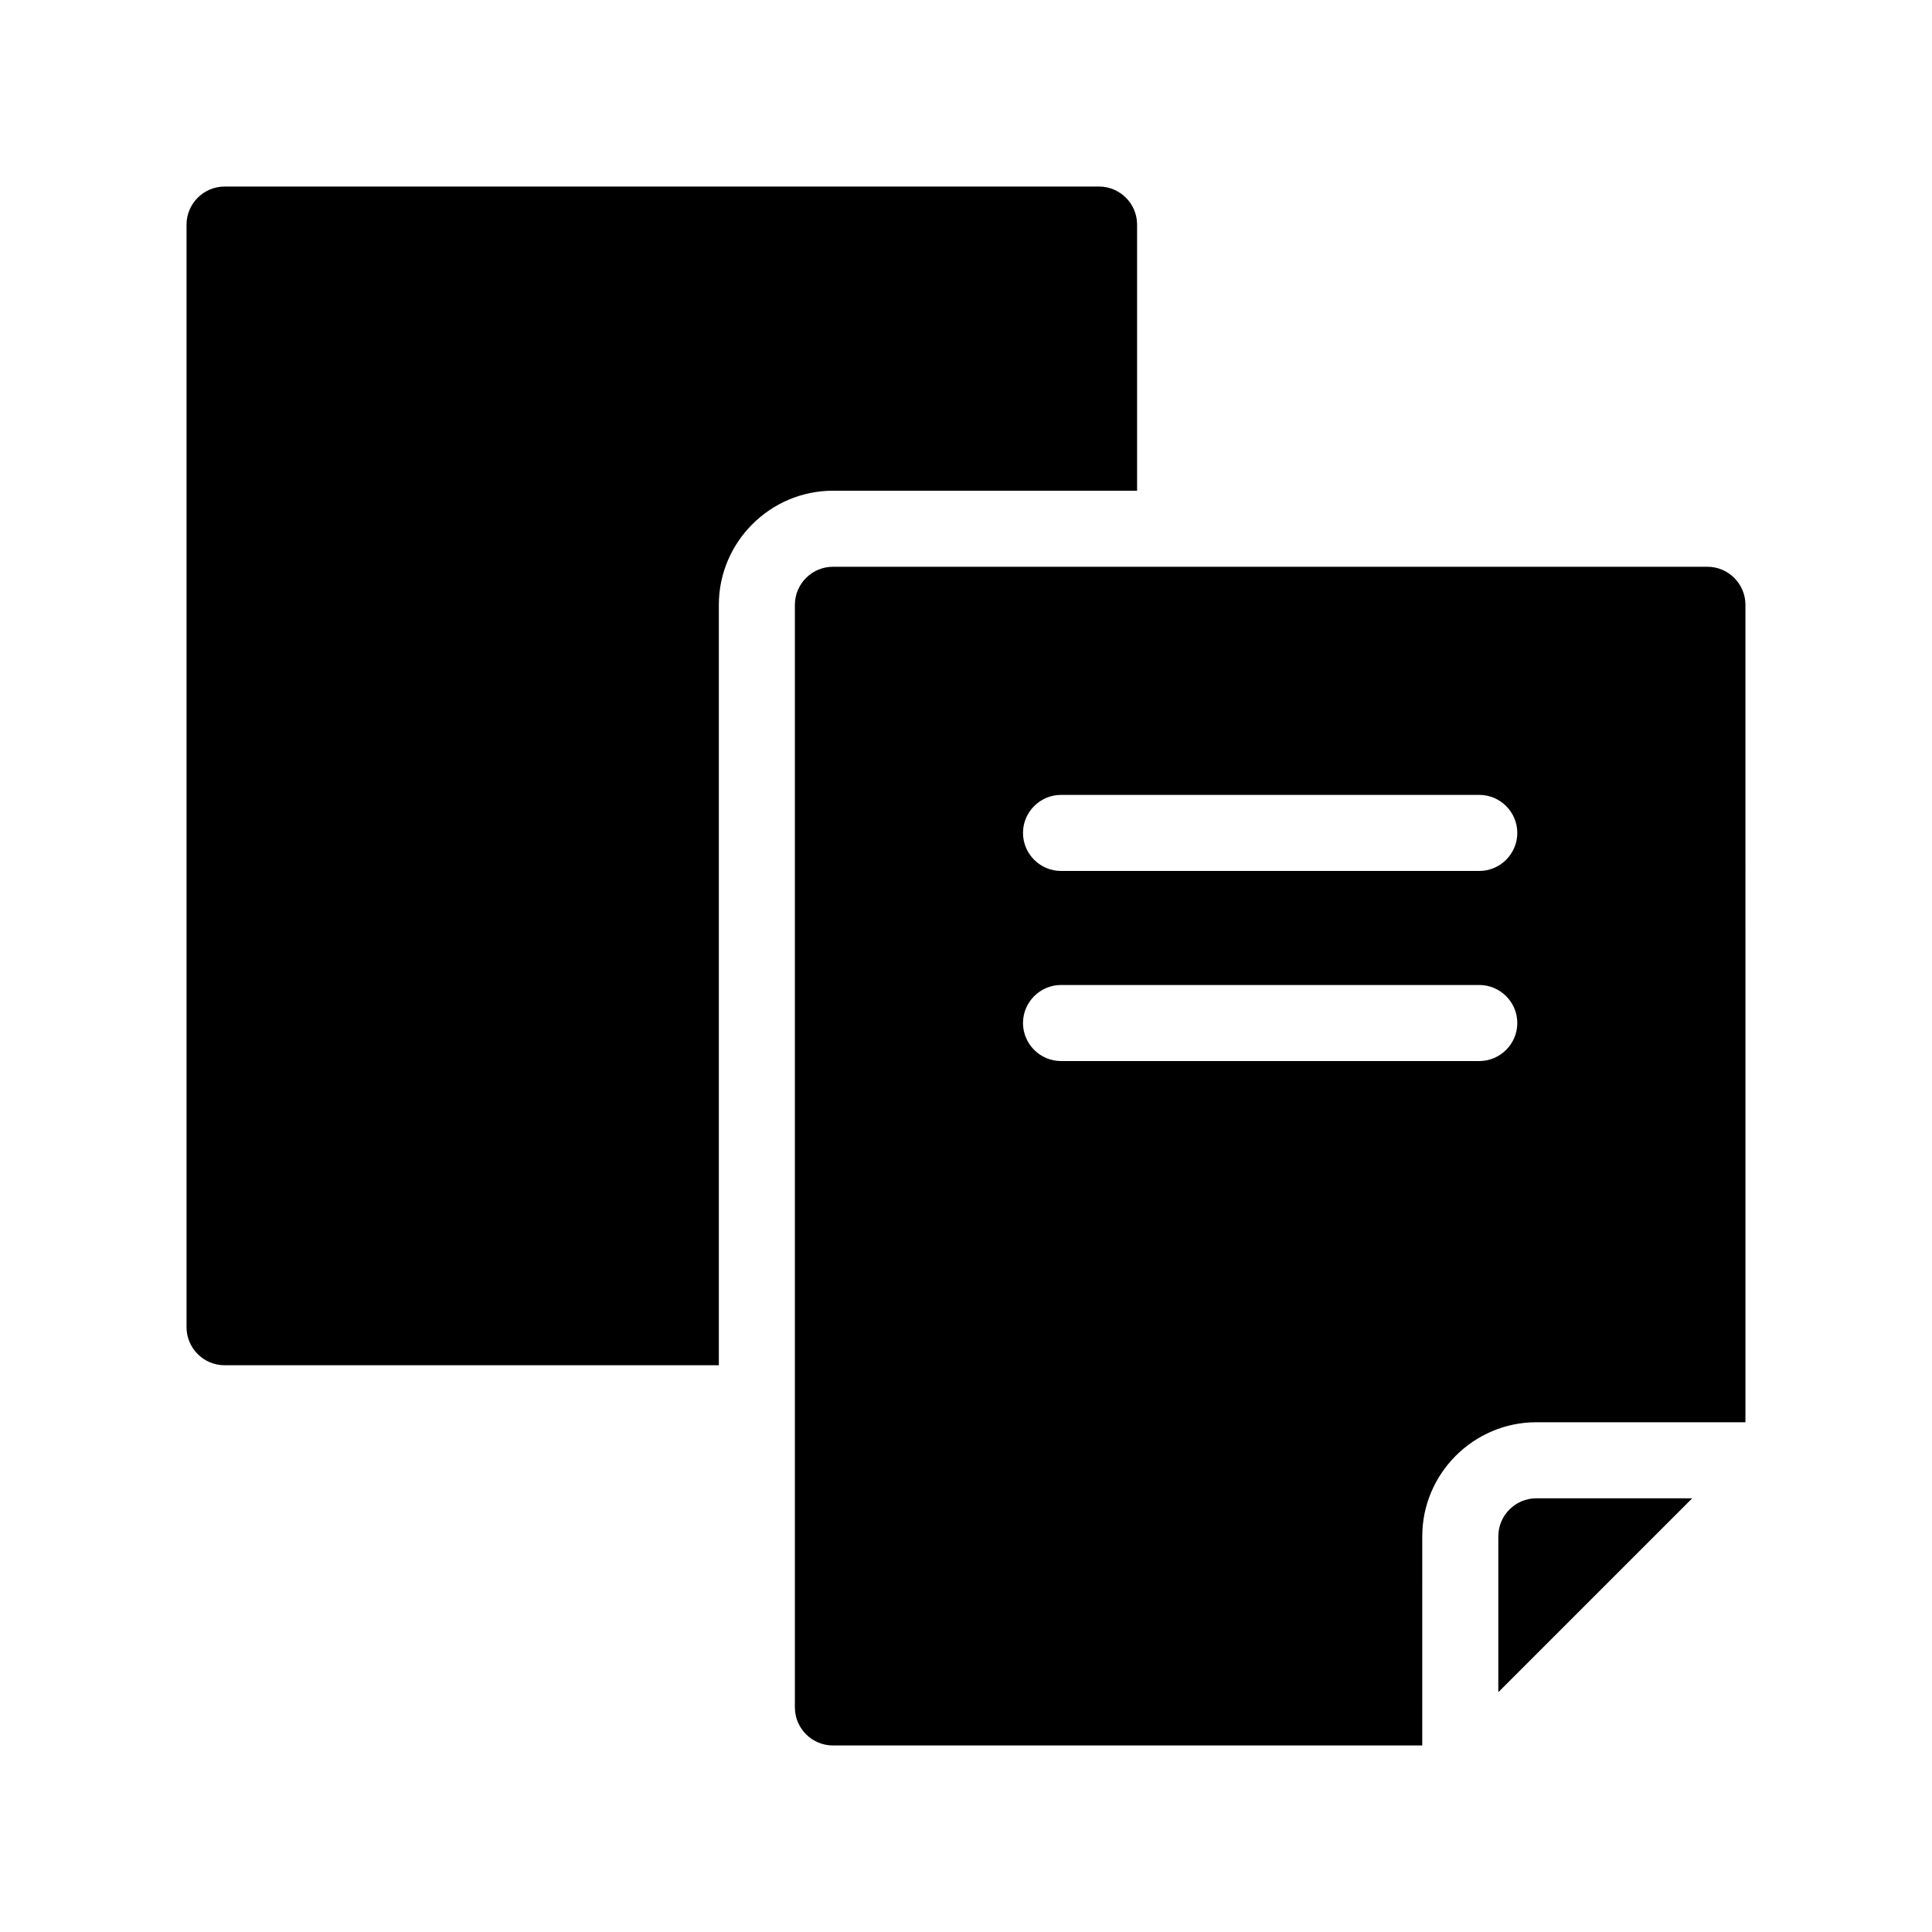
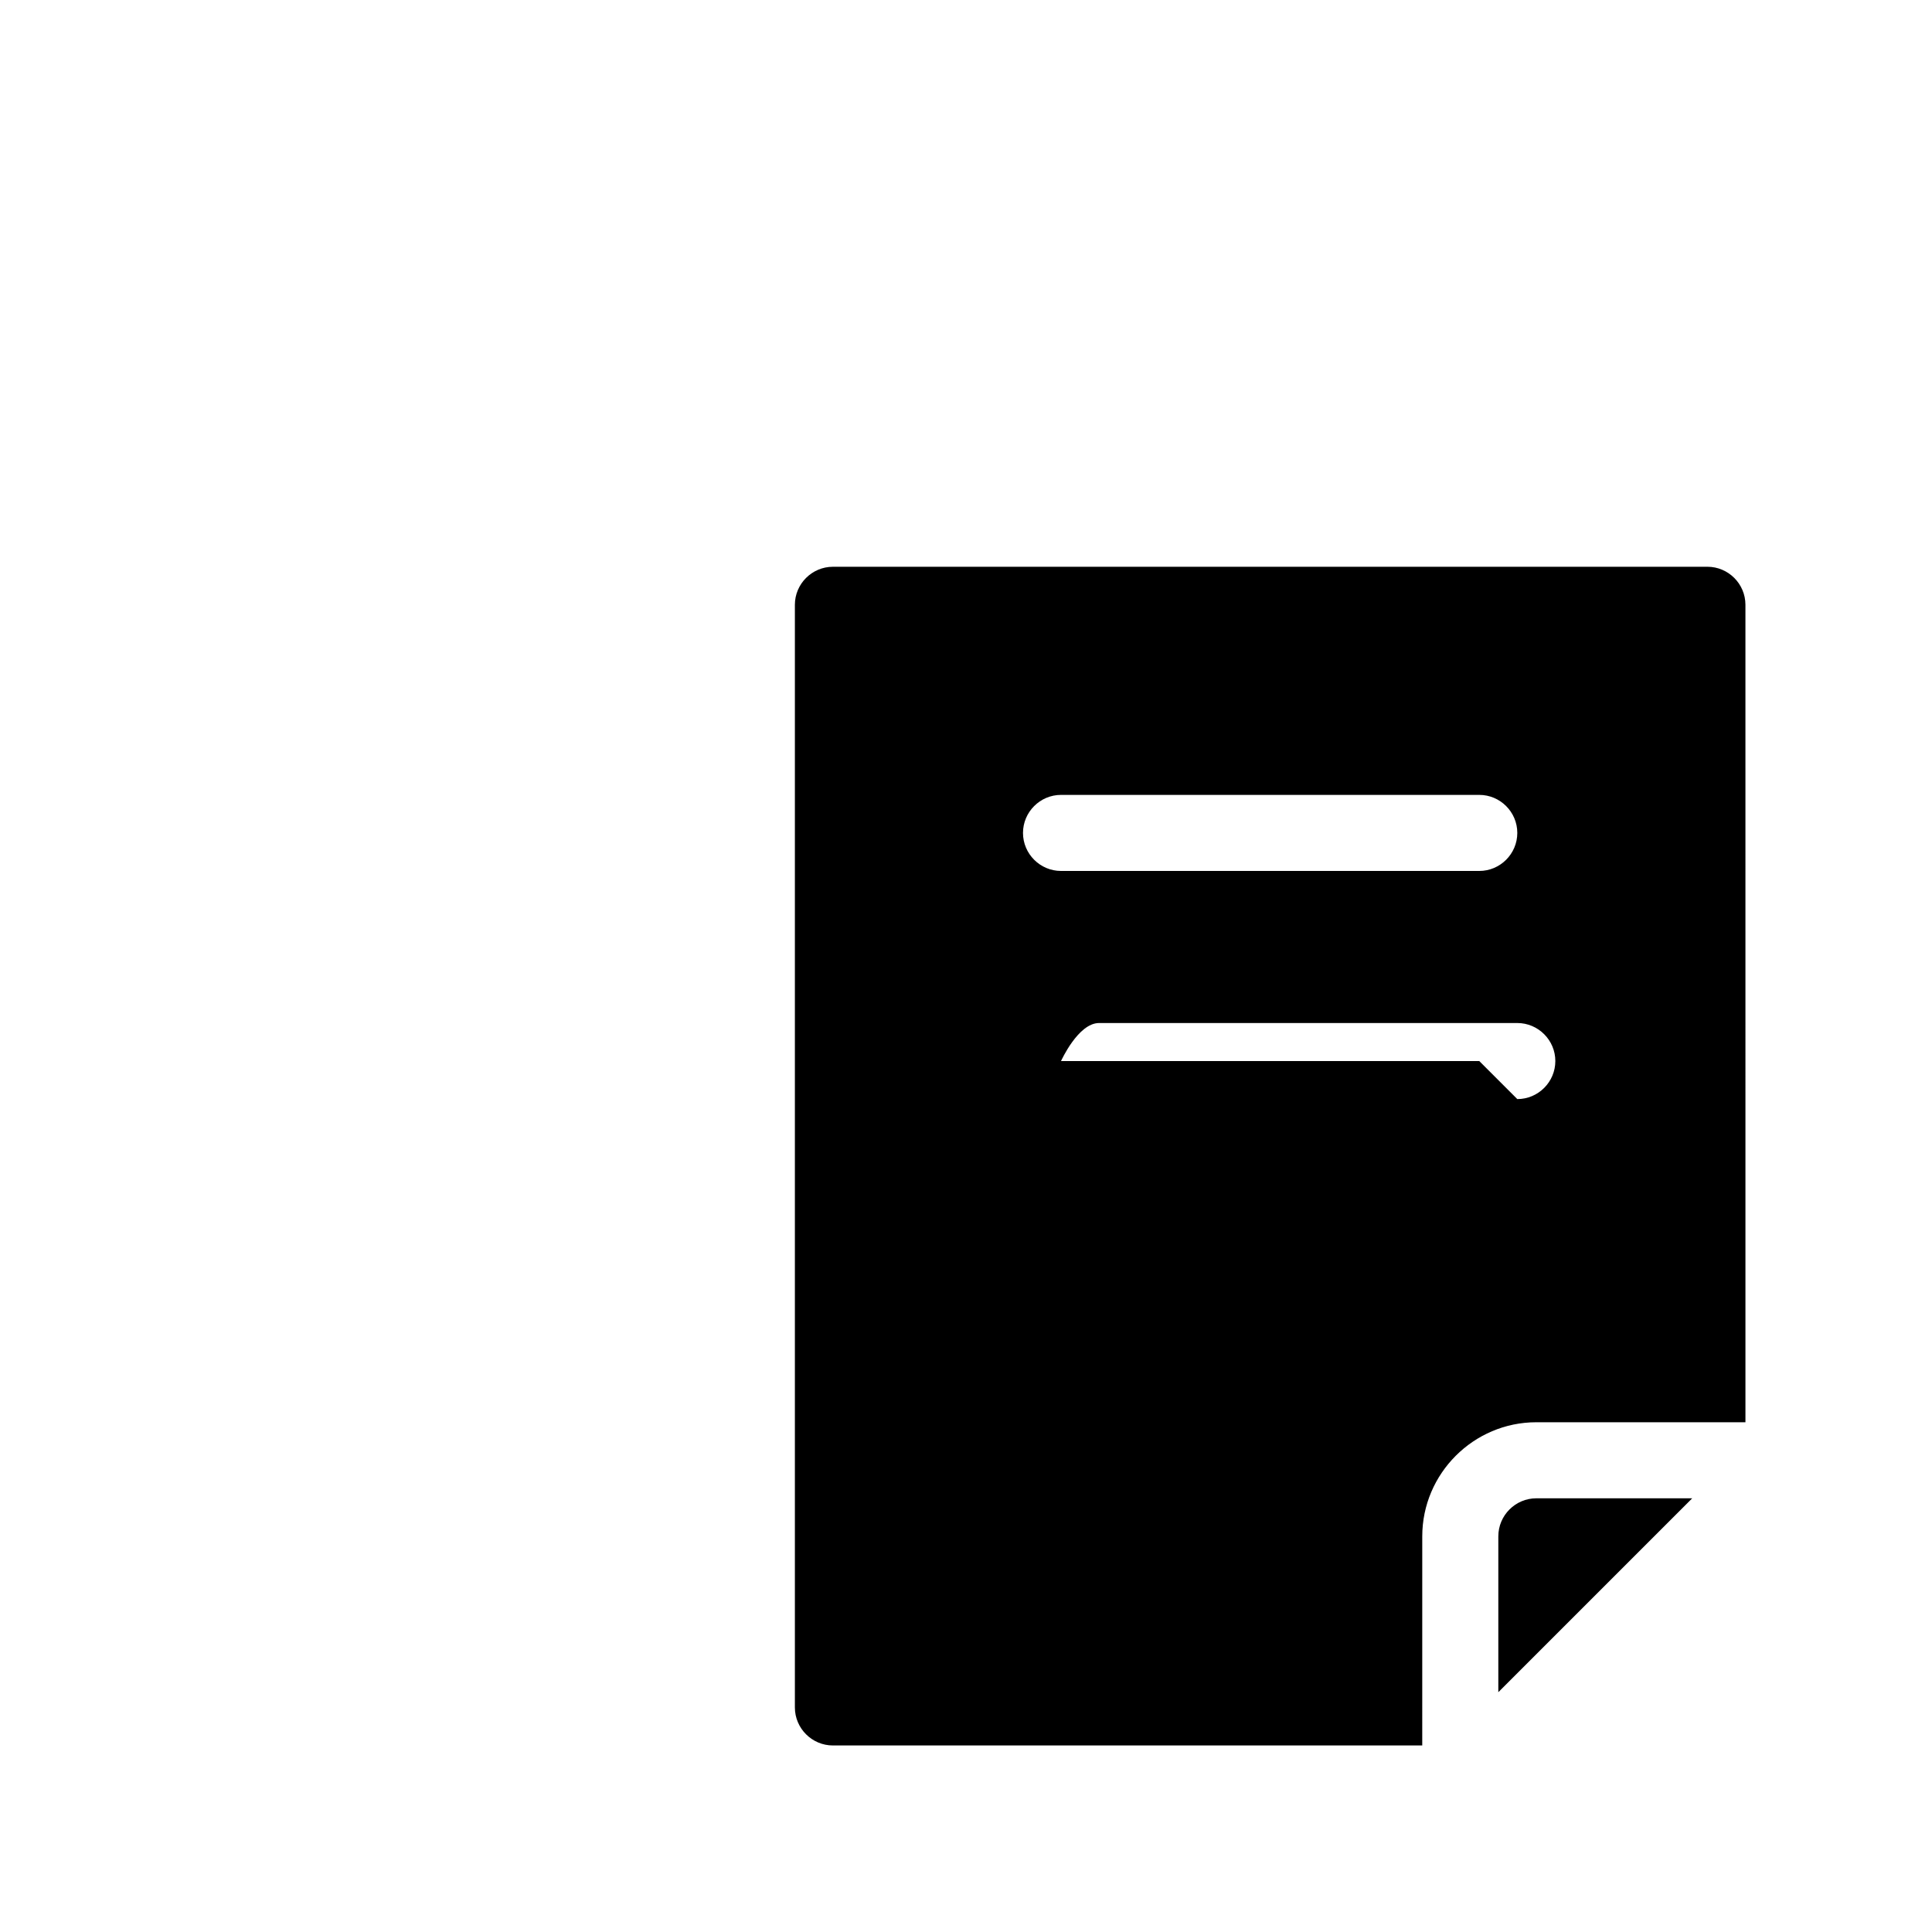
<svg xmlns="http://www.w3.org/2000/svg" fill="#000000" width="800px" height="800px" version="1.1" viewBox="144 144 512 512">
  <g>
-     <path d="m445.34 274.05v-70.535c0-5.543-4.535-10.078-10.078-10.078l-231.75 0.004c-5.543 0-10.078 4.535-10.078 10.078v292.21c0 5.543 4.535 10.078 10.078 10.078h130.99v-201.53c0-16.625 13.602-30.23 30.23-30.23z" />
-     <path d="m596.48 294.2h-231.75c-5.543 0-10.078 4.535-10.078 10.078v292.21c0 5.543 4.535 10.078 10.078 10.078h156.18l0.004-55.426c0-16.625 13.602-30.23 30.23-30.23h55.418l-0.004-216.64c0-5.539-4.531-10.074-10.074-10.074zm-60.457 130.99h-110.84c-5.543 0-10.078-4.535-10.078-10.078s4.535-10.078 10.078-10.078h110.84c5.543 0 10.078 4.535 10.078 10.078-0.004 5.547-4.535 10.078-10.078 10.078zm0-50.379h-110.84c-5.543 0-10.078-4.535-10.078-10.078s4.535-10.078 10.078-10.078h110.84c5.543 0 10.078 4.535 10.078 10.078-0.004 5.543-4.535 10.078-10.078 10.078z" />
+     <path d="m596.48 294.2h-231.75c-5.543 0-10.078 4.535-10.078 10.078v292.21c0 5.543 4.535 10.078 10.078 10.078h156.18l0.004-55.426c0-16.625 13.602-30.23 30.23-30.23h55.418l-0.004-216.64c0-5.539-4.531-10.074-10.074-10.074zm-60.457 130.99h-110.84s4.535-10.078 10.078-10.078h110.84c5.543 0 10.078 4.535 10.078 10.078-0.004 5.547-4.535 10.078-10.078 10.078zm0-50.379h-110.84c-5.543 0-10.078-4.535-10.078-10.078s4.535-10.078 10.078-10.078h110.84c5.543 0 10.078 4.535 10.078 10.078-0.004 5.543-4.535 10.078-10.078 10.078z" />
    <path d="m541.07 551.14v41.312l51.387-51.387h-41.312c-5.543 0-10.074 4.531-10.074 10.074z" />
  </g>
</svg>